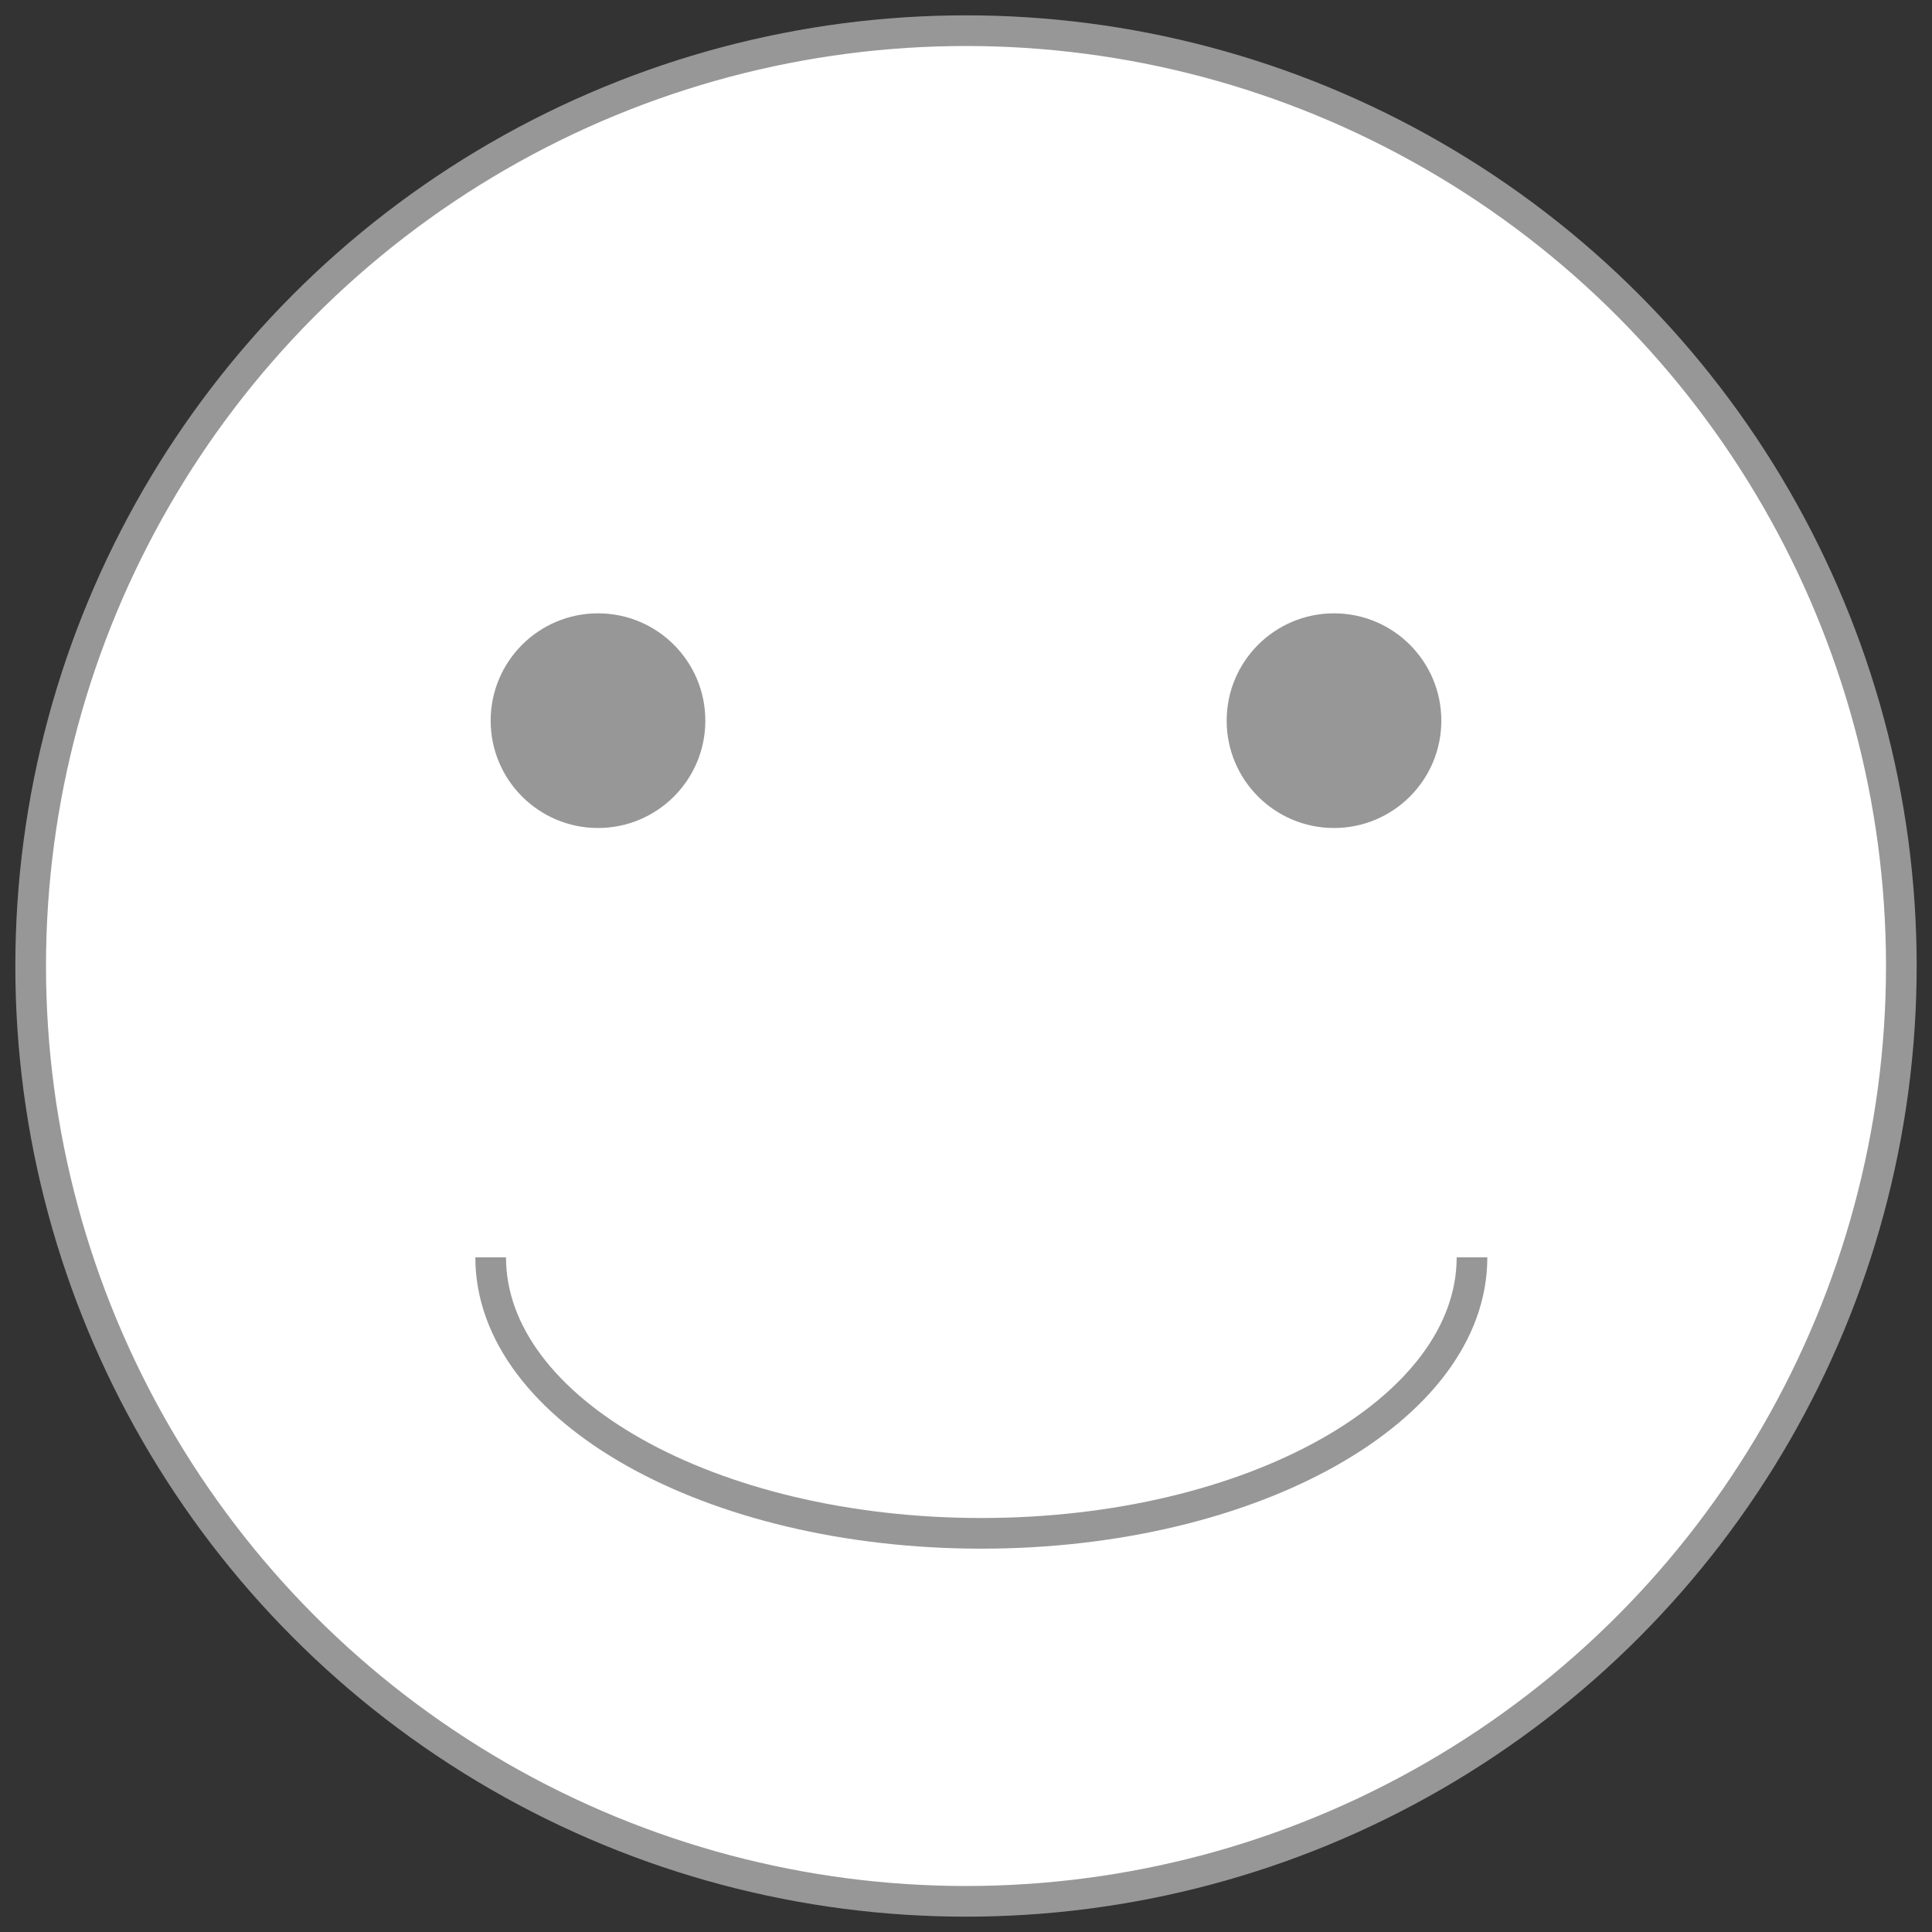
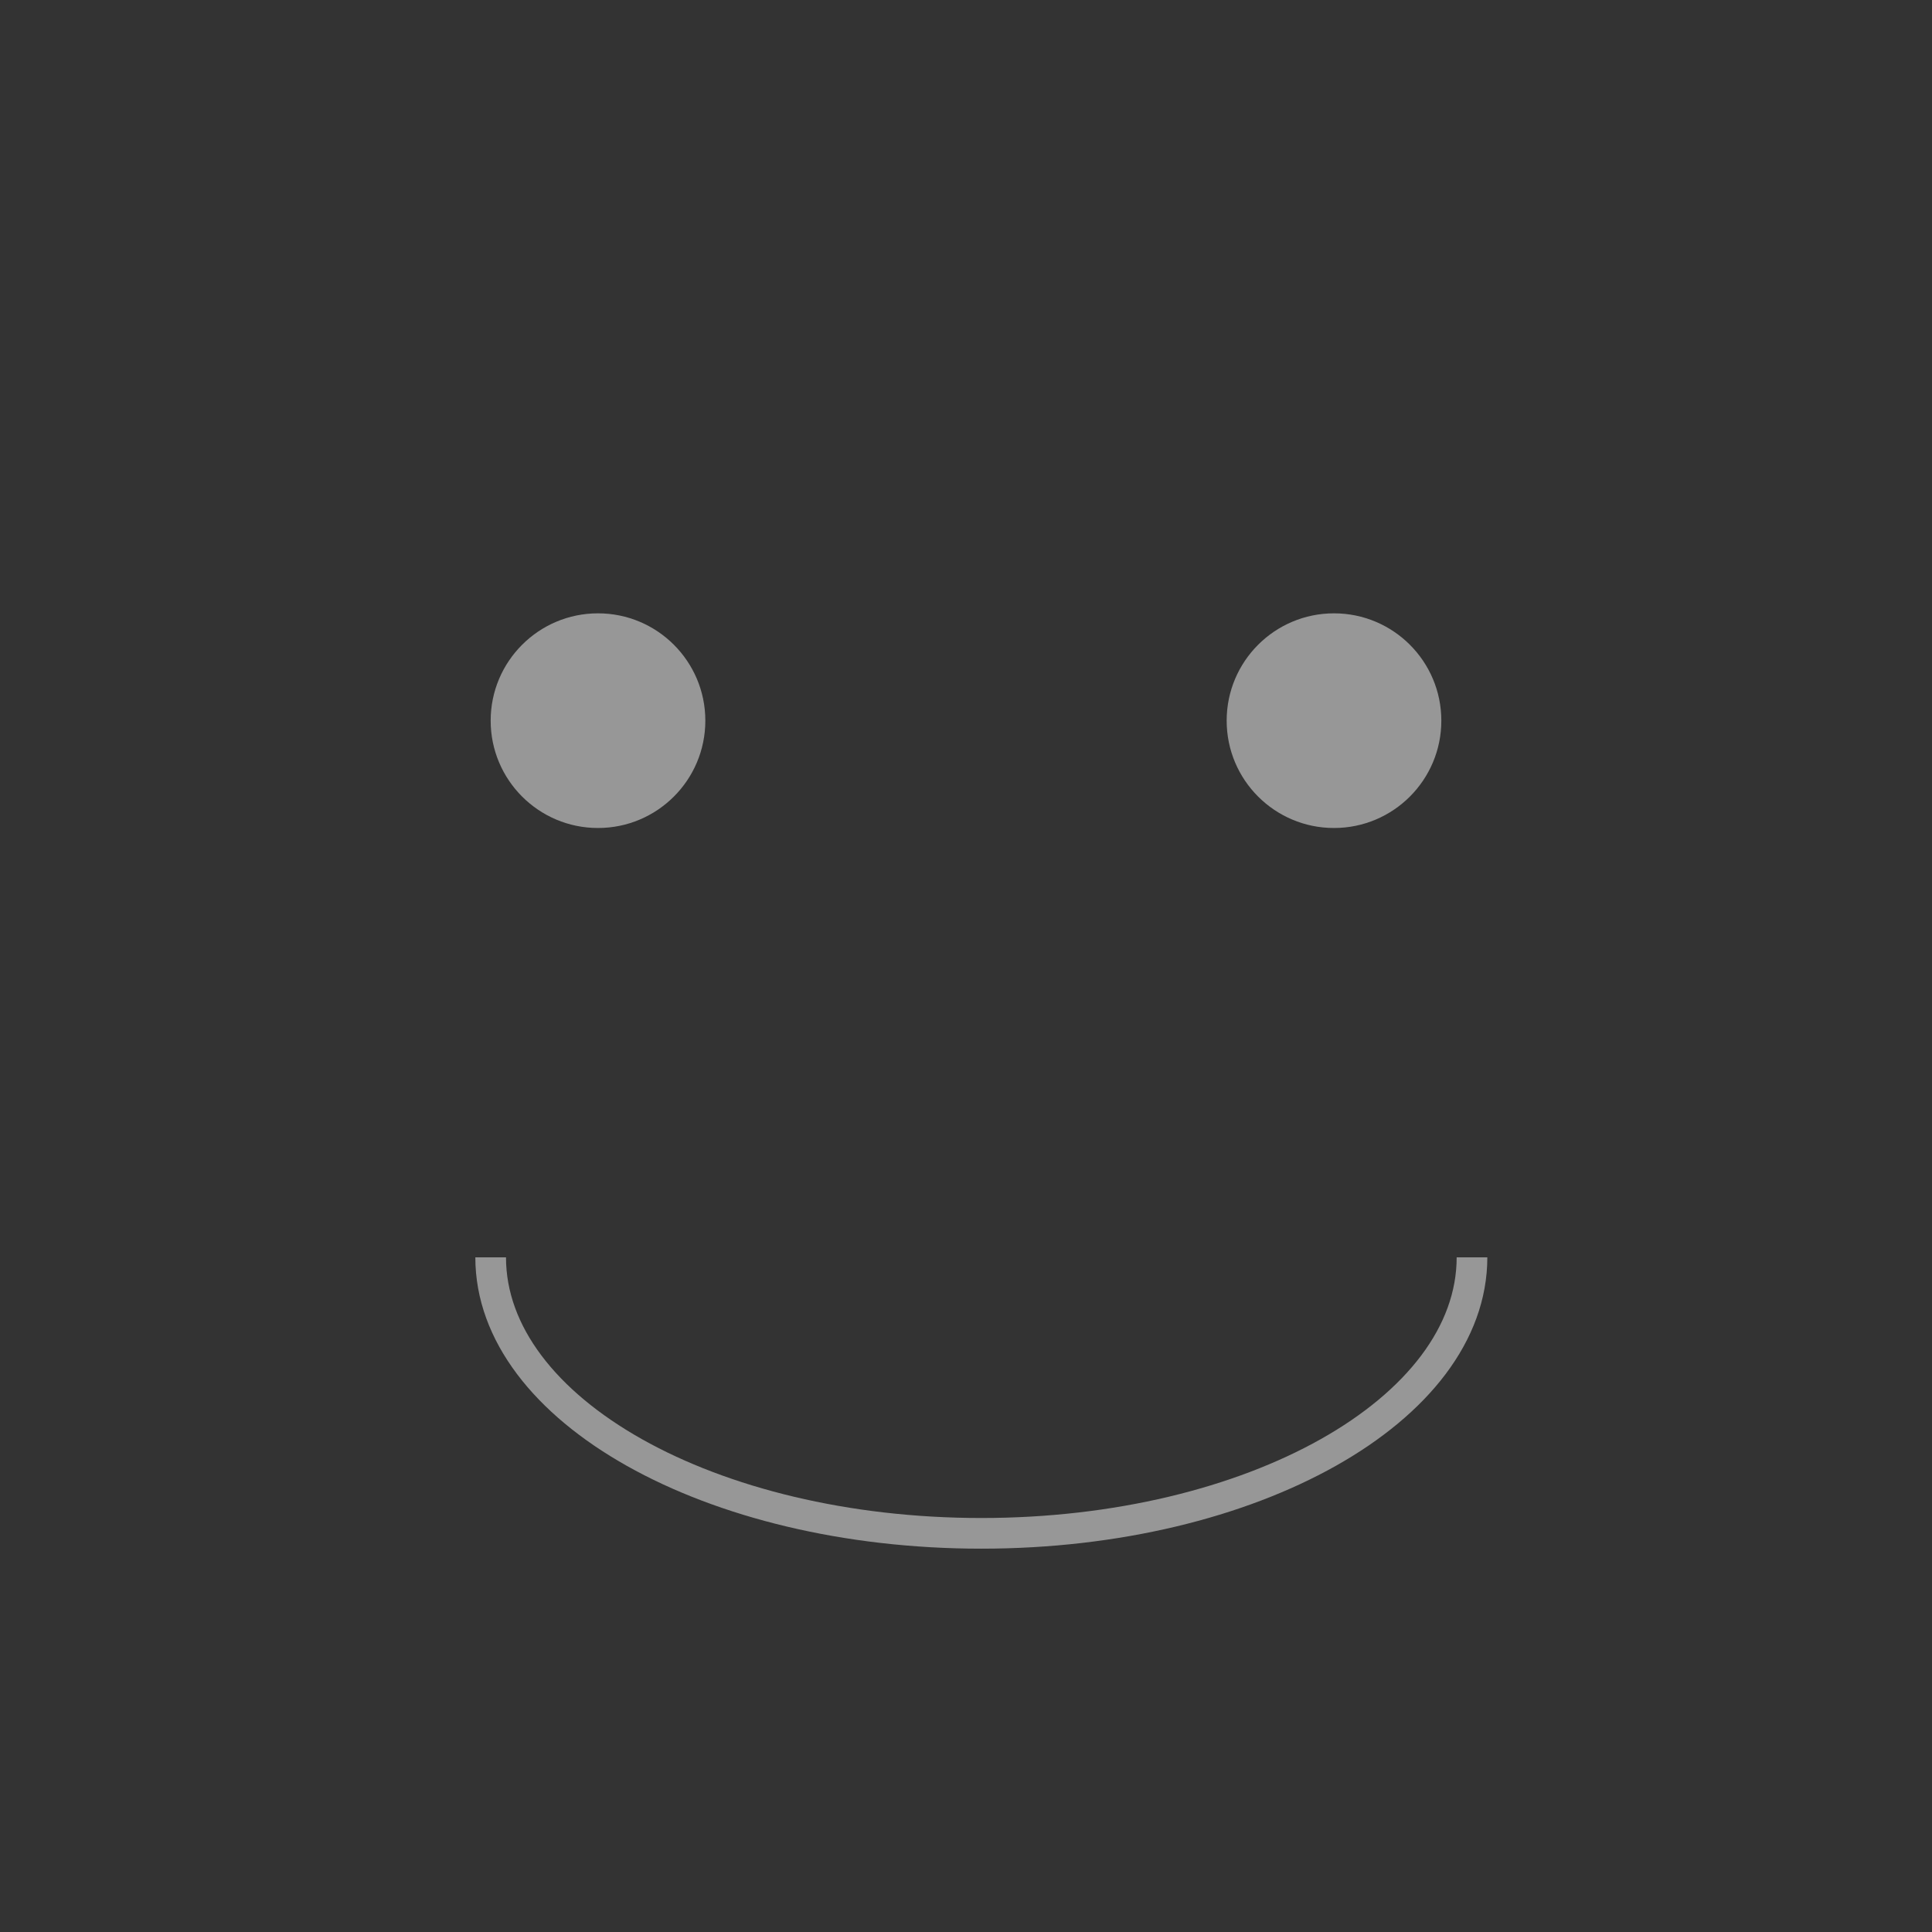
<svg xmlns="http://www.w3.org/2000/svg" width="63px" height="63px" viewBox="0 0 63 63" version="1.1">
  <rect x="0" y="0" width="63" height="63" fill="#333333" stroke="none" />
  <title>5CDEDD37-613E-4E4C-95C1-C74750AB5649</title>
  <g id="Ana-Sayfa" stroke="none" stroke-width="1" fill="none" fill-rule="evenodd">
    <g id="Ana-sayfa-1200px-ihvan" transform="translate(-863, -7267)">
      <g id="Group-42" transform="translate(771, 7189)">
        <g id="Group-2" transform="translate(93, 79)">
-           <circle id="Oval" stroke="#979797" fill="#FFFFFF" cx="30.5" cy="30.5" r="30.5" />
          <circle id="Oval" fill="#979797" cx="18.5" cy="22.5" r="3.5" />
          <circle id="Oval-Copy-23" fill="#979797" cx="42.5" cy="22.5" r="3.5" />
          <path d="M15,40 C15,44.971 22.163,49 31,49 C39.837,49 47,44.971 47,40" id="Path" stroke="#979797" />
        </g>
      </g>
    </g>
  </g>
</svg>